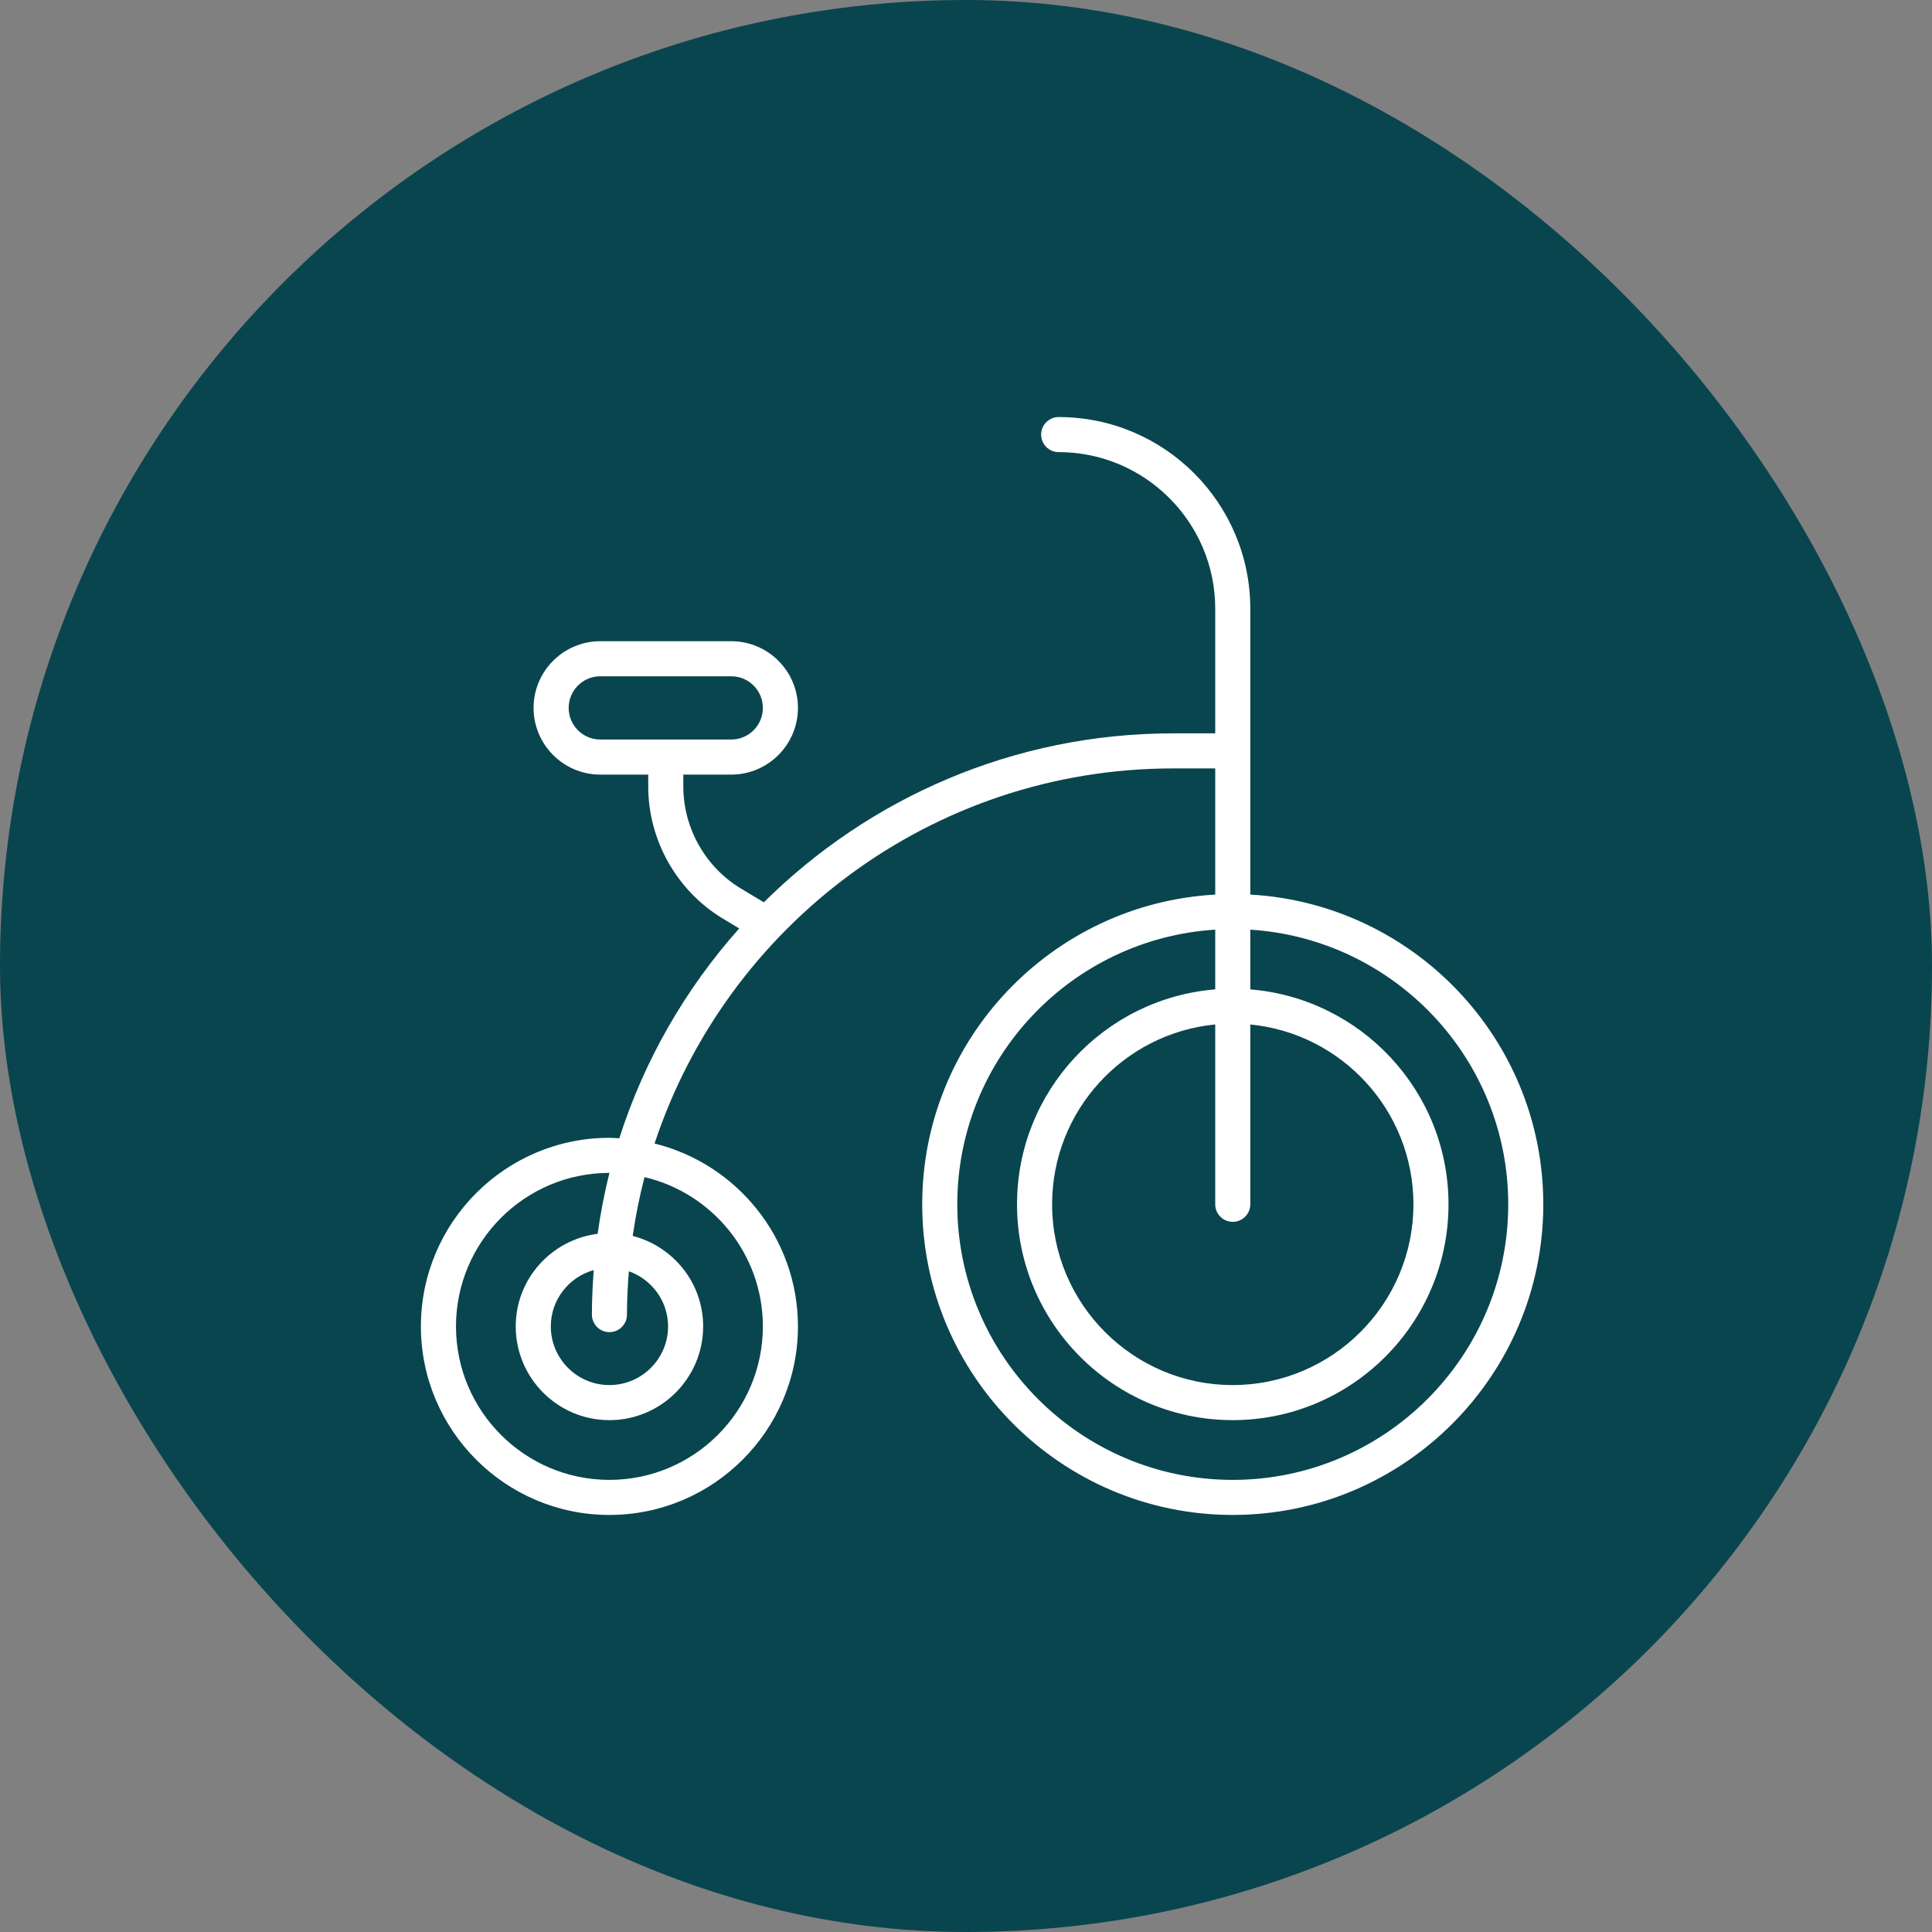
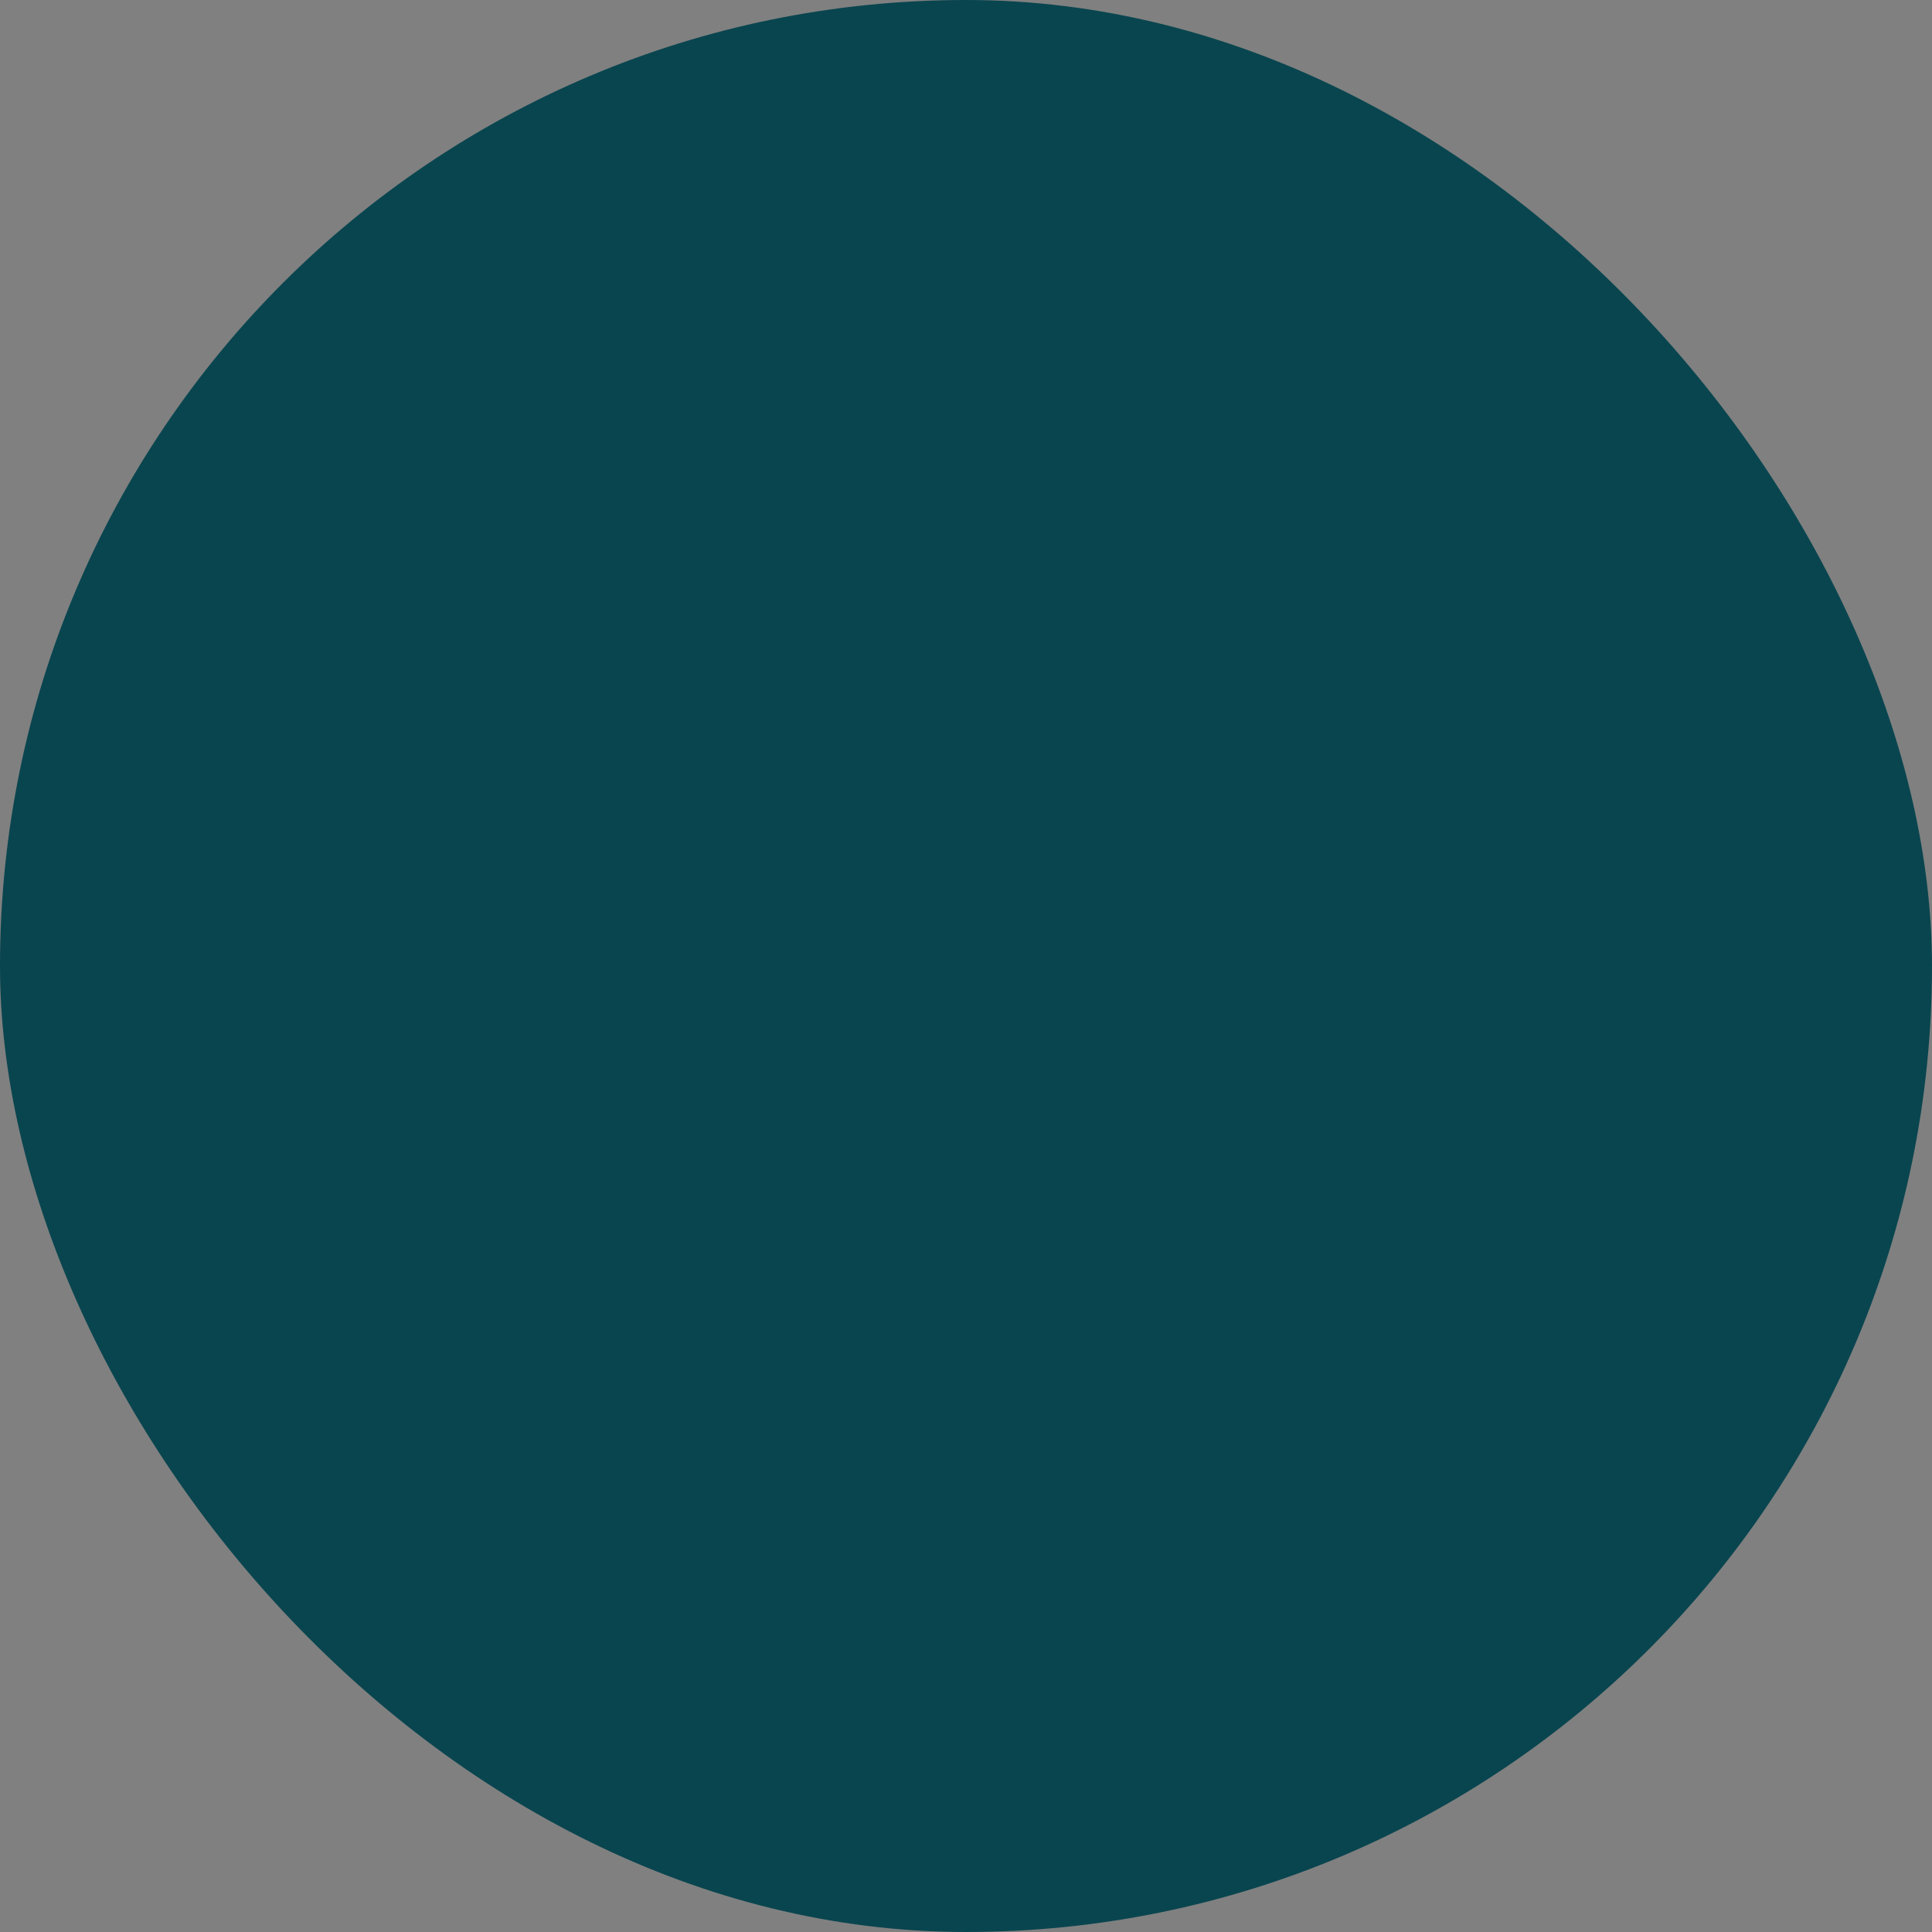
<svg xmlns="http://www.w3.org/2000/svg" width="120" height="120" viewBox="0 0 120 120" fill="none">
  <rect x="0" y="0" width="120" height="120" fill="#808080" stroke="none" />
  <rect width="120" height="120" rx="60" fill="#09454F" />
  <g clip-path="url(#clip0_226_21)">
-     <path d="M77.658 55.564V37.806C77.658 31.243 72.319 25.904 65.756 25.904C65.154 25.904 64.667 26.391 64.667 26.993C64.667 27.595 65.154 28.082 65.756 28.082C71.117 28.082 75.48 32.444 75.48 37.806V45.55H72.865C62.959 45.55 53.974 49.563 47.444 56.045L46.031 55.196C43.817 53.866 42.442 51.435 42.442 48.852V48.112H45.419C47.703 48.112 49.562 46.254 49.562 43.969C49.562 41.685 47.703 39.827 45.419 39.827H37.285C35.001 39.827 33.142 41.685 33.142 43.969C33.142 46.254 35.001 48.112 37.285 48.112H40.263V48.852C40.263 52.195 42.044 55.342 44.91 57.064L45.914 57.667C42.586 61.402 40.021 65.828 38.466 70.703C38.26 70.692 38.058 70.672 37.85 70.672C31.395 70.672 26.143 75.927 26.143 82.385C26.143 88.843 31.395 94.096 37.85 94.096C44.308 94.096 49.562 88.843 49.562 82.385C49.562 76.895 45.761 72.288 40.656 71.026C45.126 57.511 57.871 47.728 72.865 47.728H75.48V55.564C65.352 56.131 57.28 64.53 57.28 74.802C57.28 85.441 65.931 94.096 76.564 94.096C87.203 94.096 95.857 85.441 95.857 74.802C95.857 64.533 87.787 56.137 77.658 55.564ZM37.285 45.934C36.202 45.934 35.321 45.052 35.321 43.969C35.321 42.886 36.202 42.005 37.285 42.005H45.419C46.502 42.005 47.383 42.886 47.383 43.969C47.383 45.052 46.502 45.934 45.419 45.934H37.285ZM38.942 81.652C38.942 80.745 38.989 79.85 39.059 78.961C40.473 79.462 41.495 80.8 41.495 82.385C41.495 84.394 39.86 86.029 37.85 86.029C35.843 86.029 34.212 84.394 34.212 82.385C34.212 80.713 35.346 79.316 36.88 78.887C36.81 79.801 36.764 80.721 36.764 81.652C36.764 82.254 37.251 82.741 37.853 82.741C38.455 82.741 38.942 82.254 38.942 81.652ZM47.383 82.385C47.383 87.642 43.107 91.918 37.85 91.918C32.596 91.918 28.322 87.642 28.322 82.385C28.322 77.127 32.596 72.85 37.85 72.85C37.851 72.85 37.852 72.85 37.853 72.85C37.542 74.088 37.299 75.351 37.12 76.634C34.26 76.999 32.033 79.423 32.033 82.385C32.033 85.595 34.642 88.208 37.85 88.208C41.061 88.208 43.674 85.595 43.674 82.385C43.674 79.676 41.807 77.414 39.299 76.765C39.479 75.525 39.722 74.305 40.032 73.112C44.239 74.103 47.383 77.879 47.383 82.385ZM76.569 75.891C77.171 75.891 77.658 75.404 77.658 74.802V63.632C83.337 64.184 87.791 68.982 87.791 74.802C87.791 80.992 82.754 86.029 76.564 86.029C70.379 86.029 65.348 80.992 65.348 74.802C65.348 68.978 69.802 64.179 75.48 63.631V74.802C75.48 75.404 75.967 75.891 76.569 75.891ZM76.564 91.918C67.132 91.918 59.459 84.24 59.459 74.802C59.459 65.731 66.553 58.306 75.48 57.742V61.453C68.6 62.008 63.169 67.777 63.169 74.802C63.169 82.194 69.178 88.207 76.564 88.207C83.956 88.207 89.969 82.194 89.969 74.802C89.969 67.781 84.539 62.013 77.658 61.453V57.743C86.585 58.312 93.679 65.734 93.679 74.802C93.679 84.24 86.001 91.918 76.564 91.918Z" fill="white" />
-   </g>
+     </g>
  <defs>
    <clipPath id="clip0_226_21">
      <rect width="70" height="70" fill="white" transform="translate(26 25)" />
    </clipPath>
  </defs>
</svg>